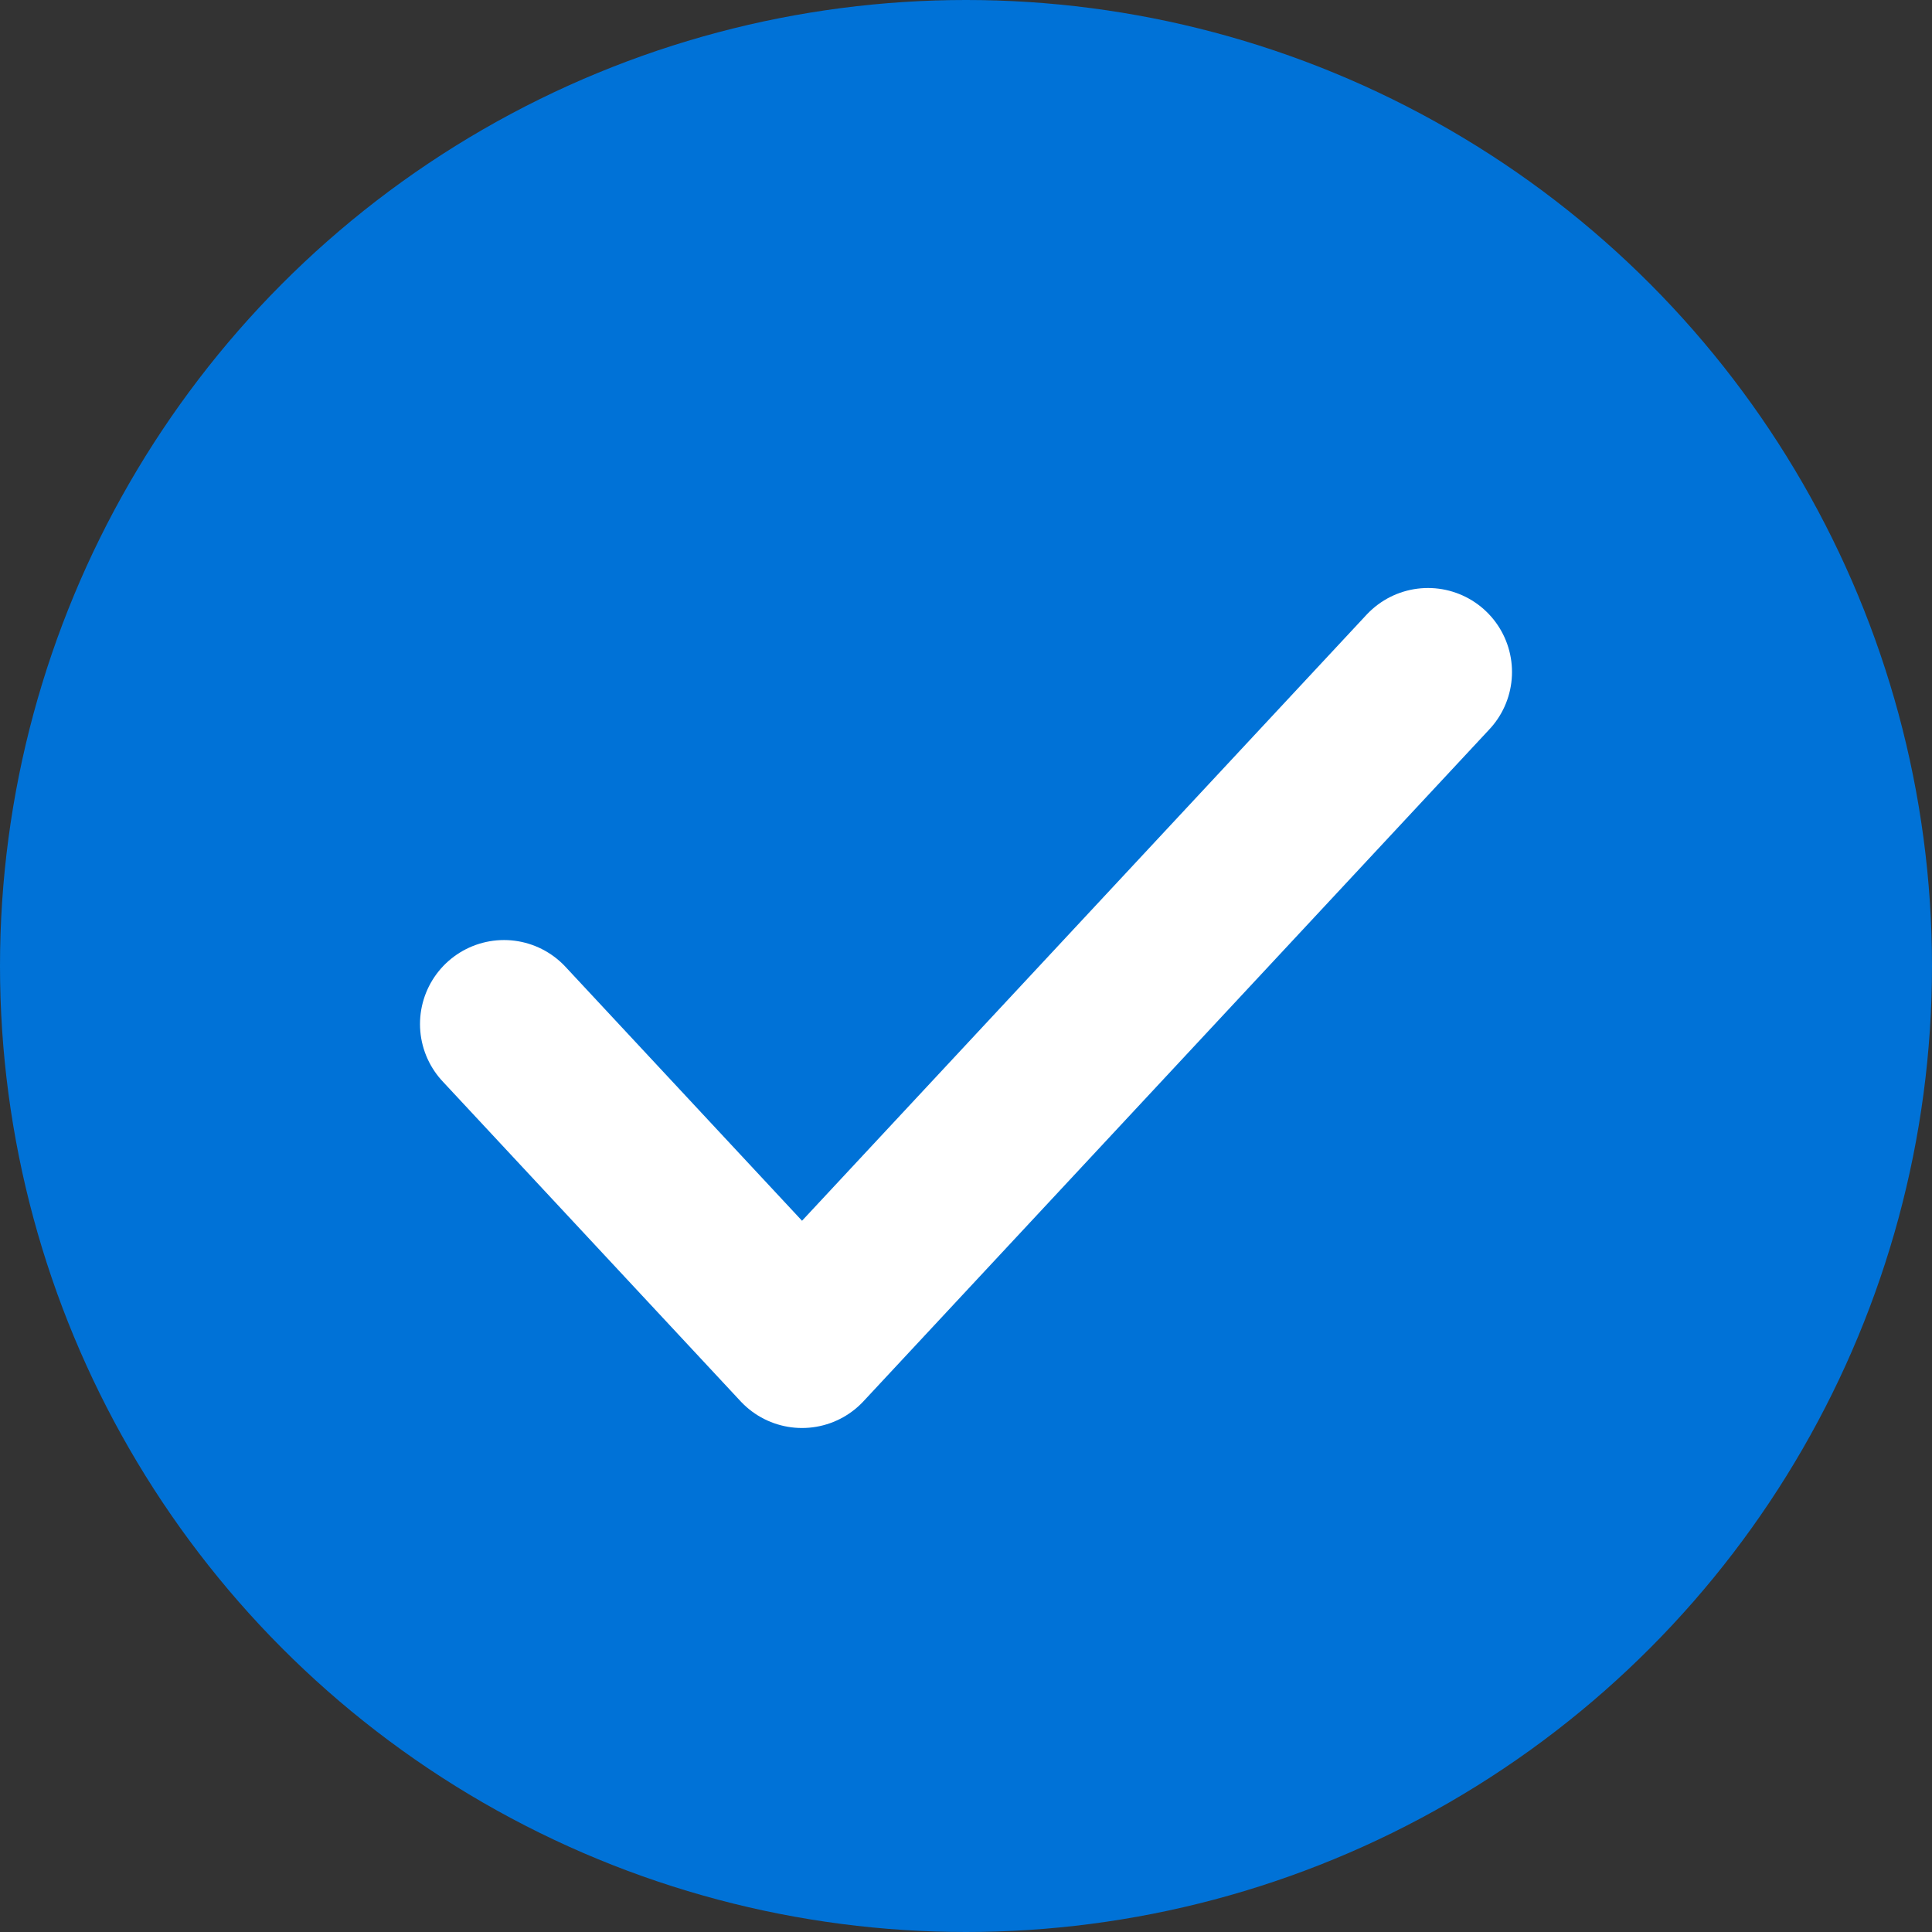
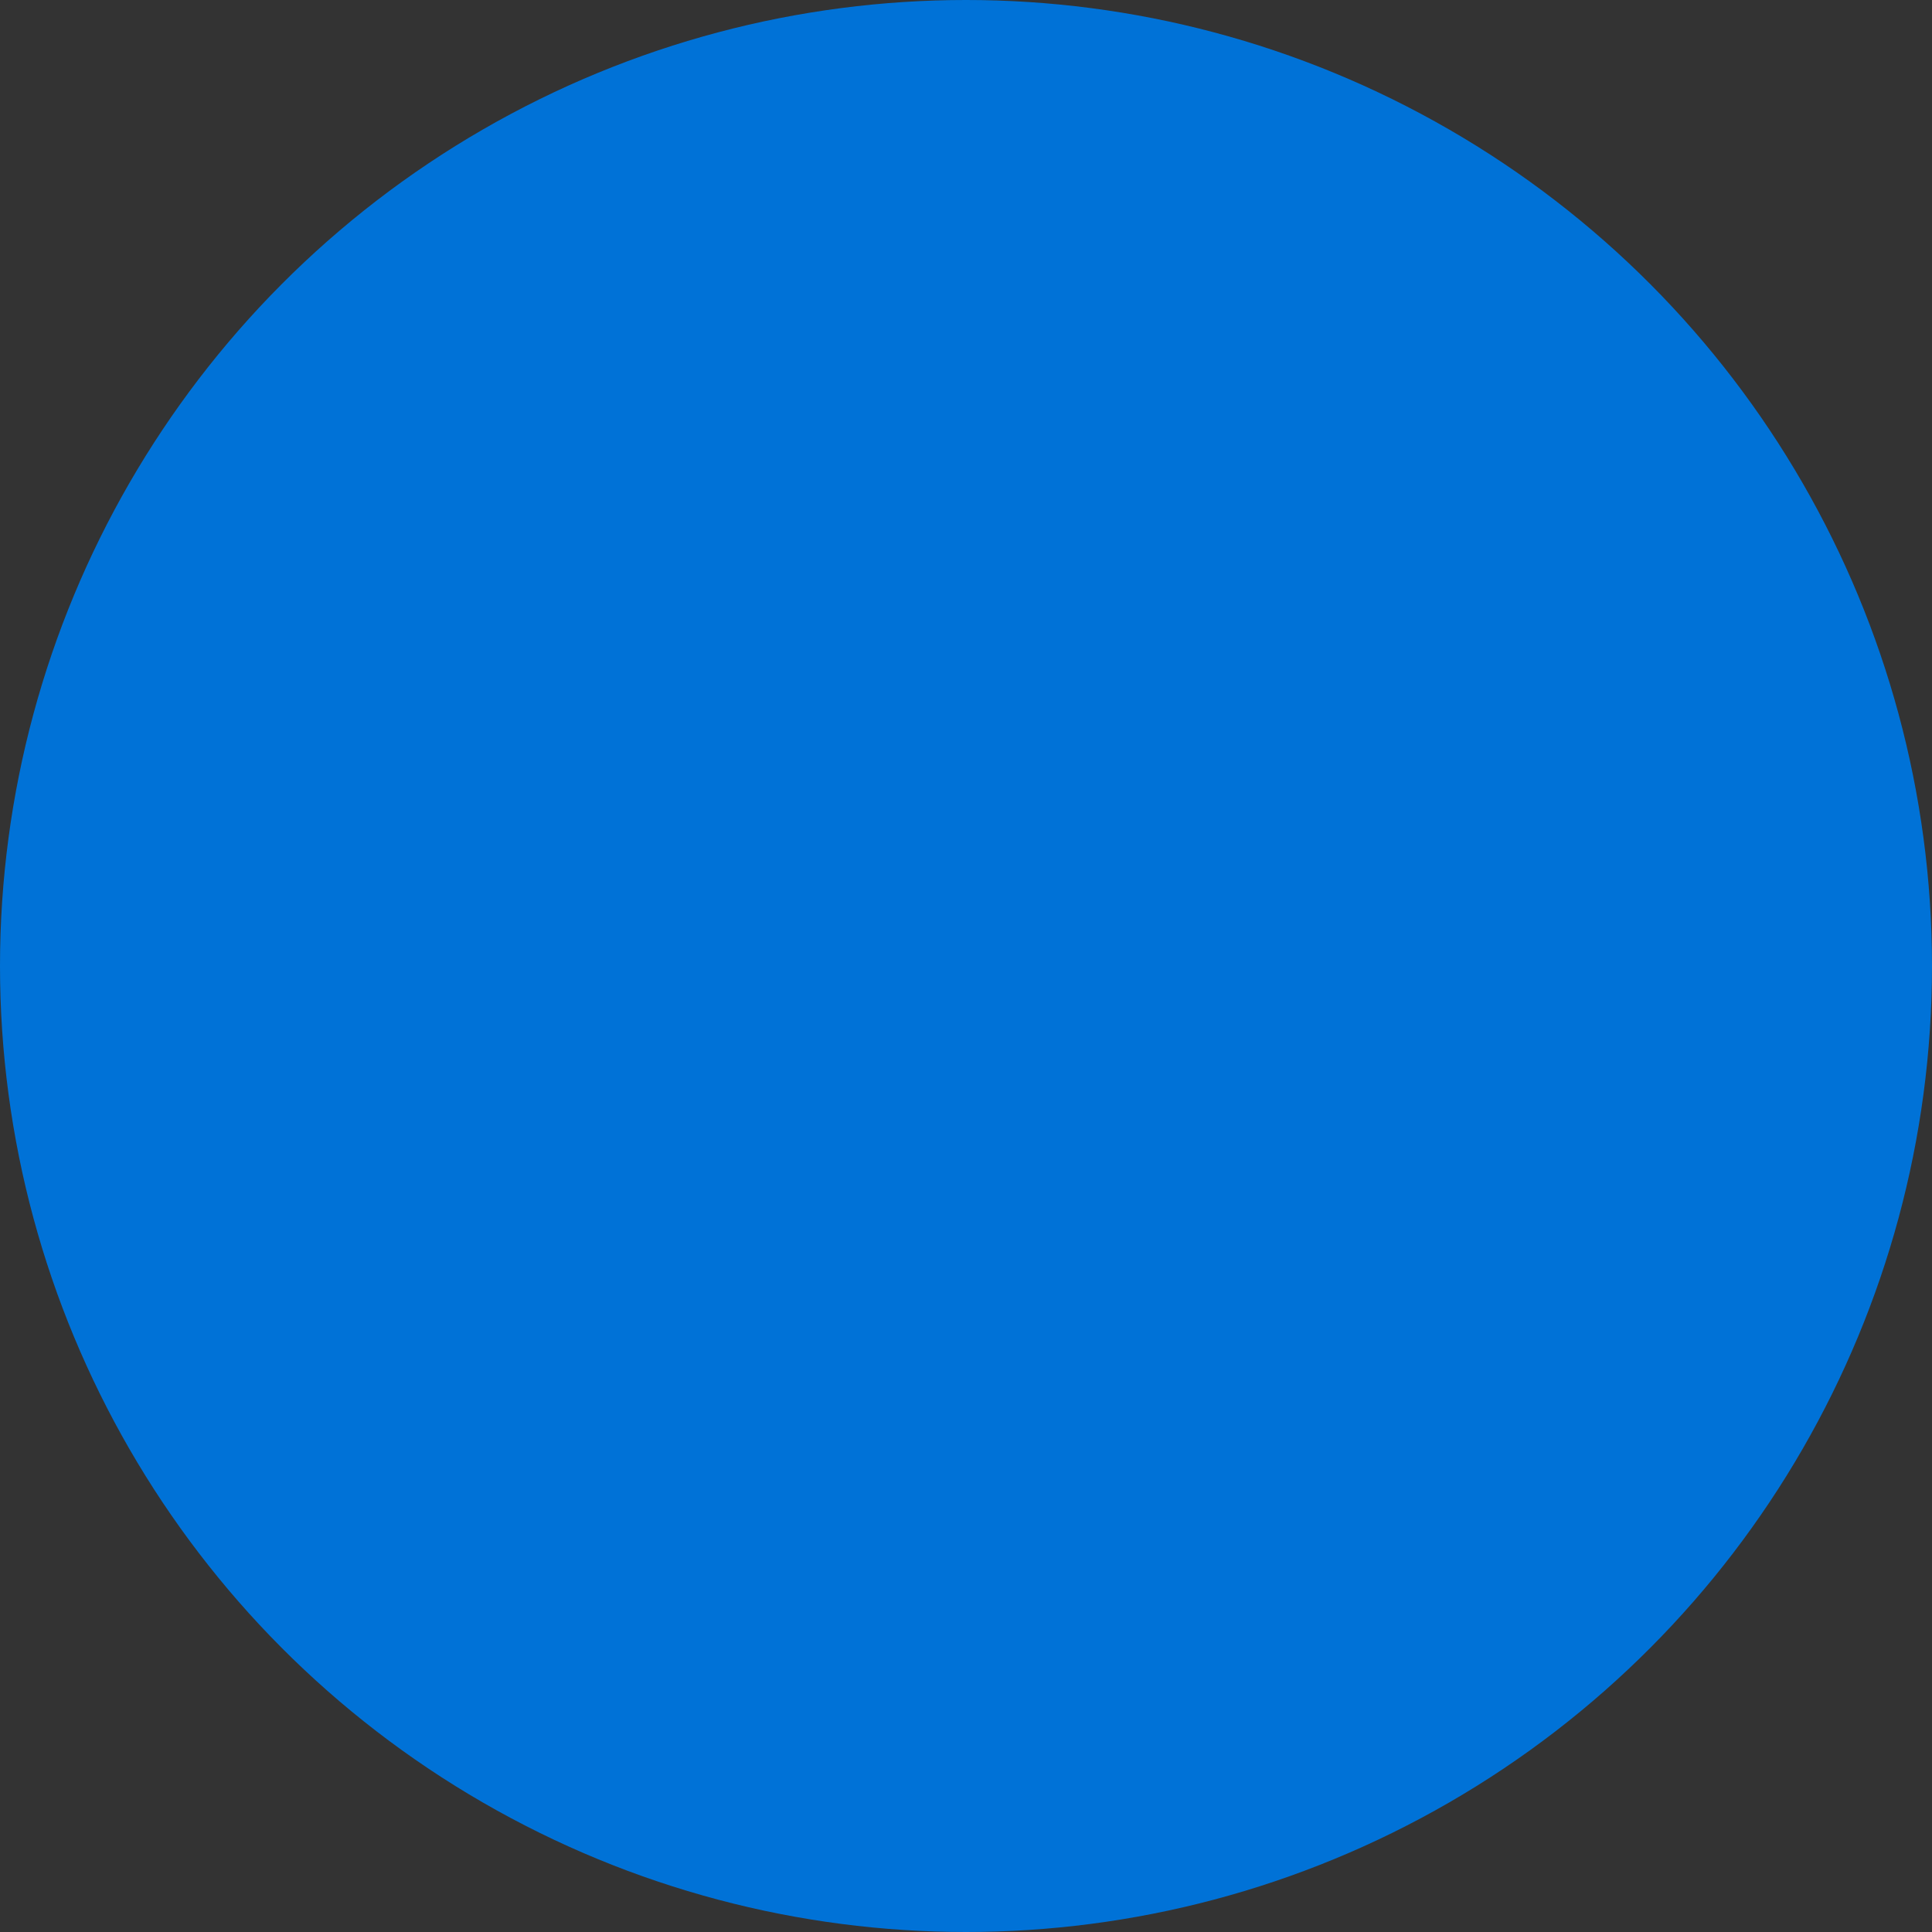
<svg xmlns="http://www.w3.org/2000/svg" width="23" height="23" viewBox="0 0 23 23" fill="none">
  <rect x="0" y="0" width="23" height="23" fill="#333333" stroke="none" />
  <circle cx="11.5" cy="11.5" r="11.5" fill="#0072D7" />
  <path d="M6 12.191L9.548 16L17 8" fill="#0072D7" />
-   <path d="M6 12.191L9.548 16L17 8" stroke="white" stroke-width="2" stroke-miterlimit="10" stroke-linecap="round" stroke-linejoin="round" />
</svg>